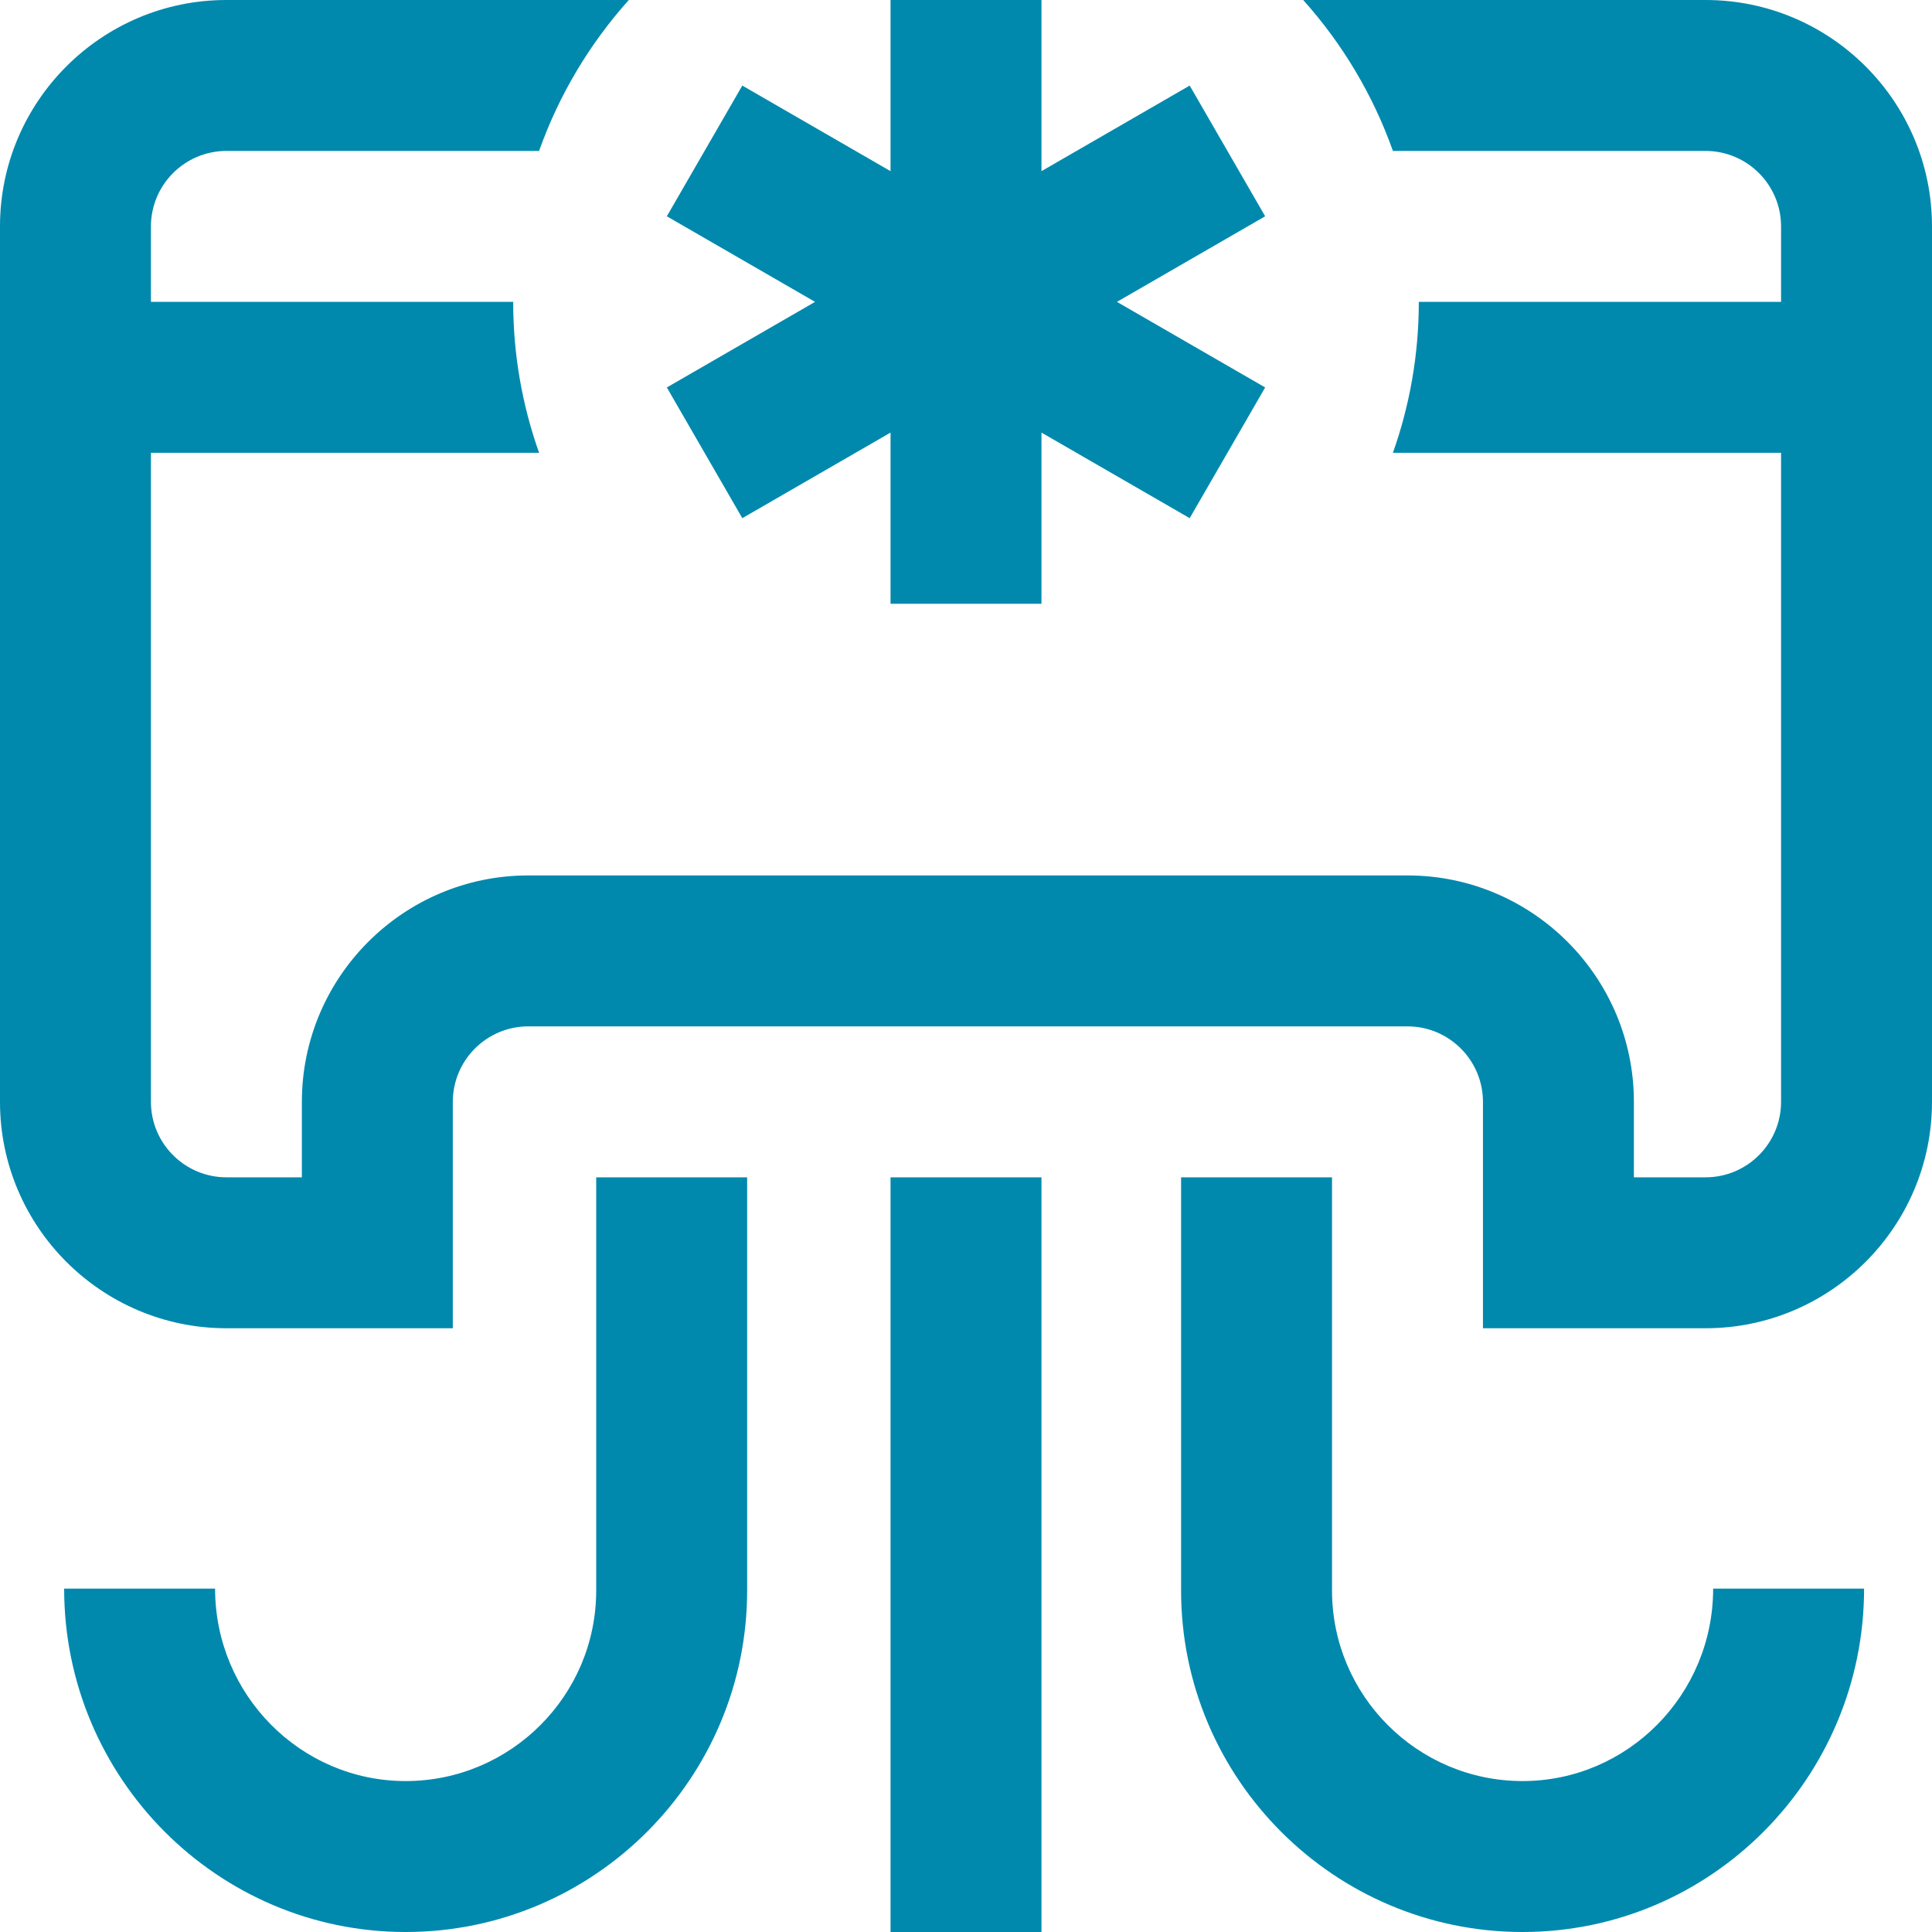
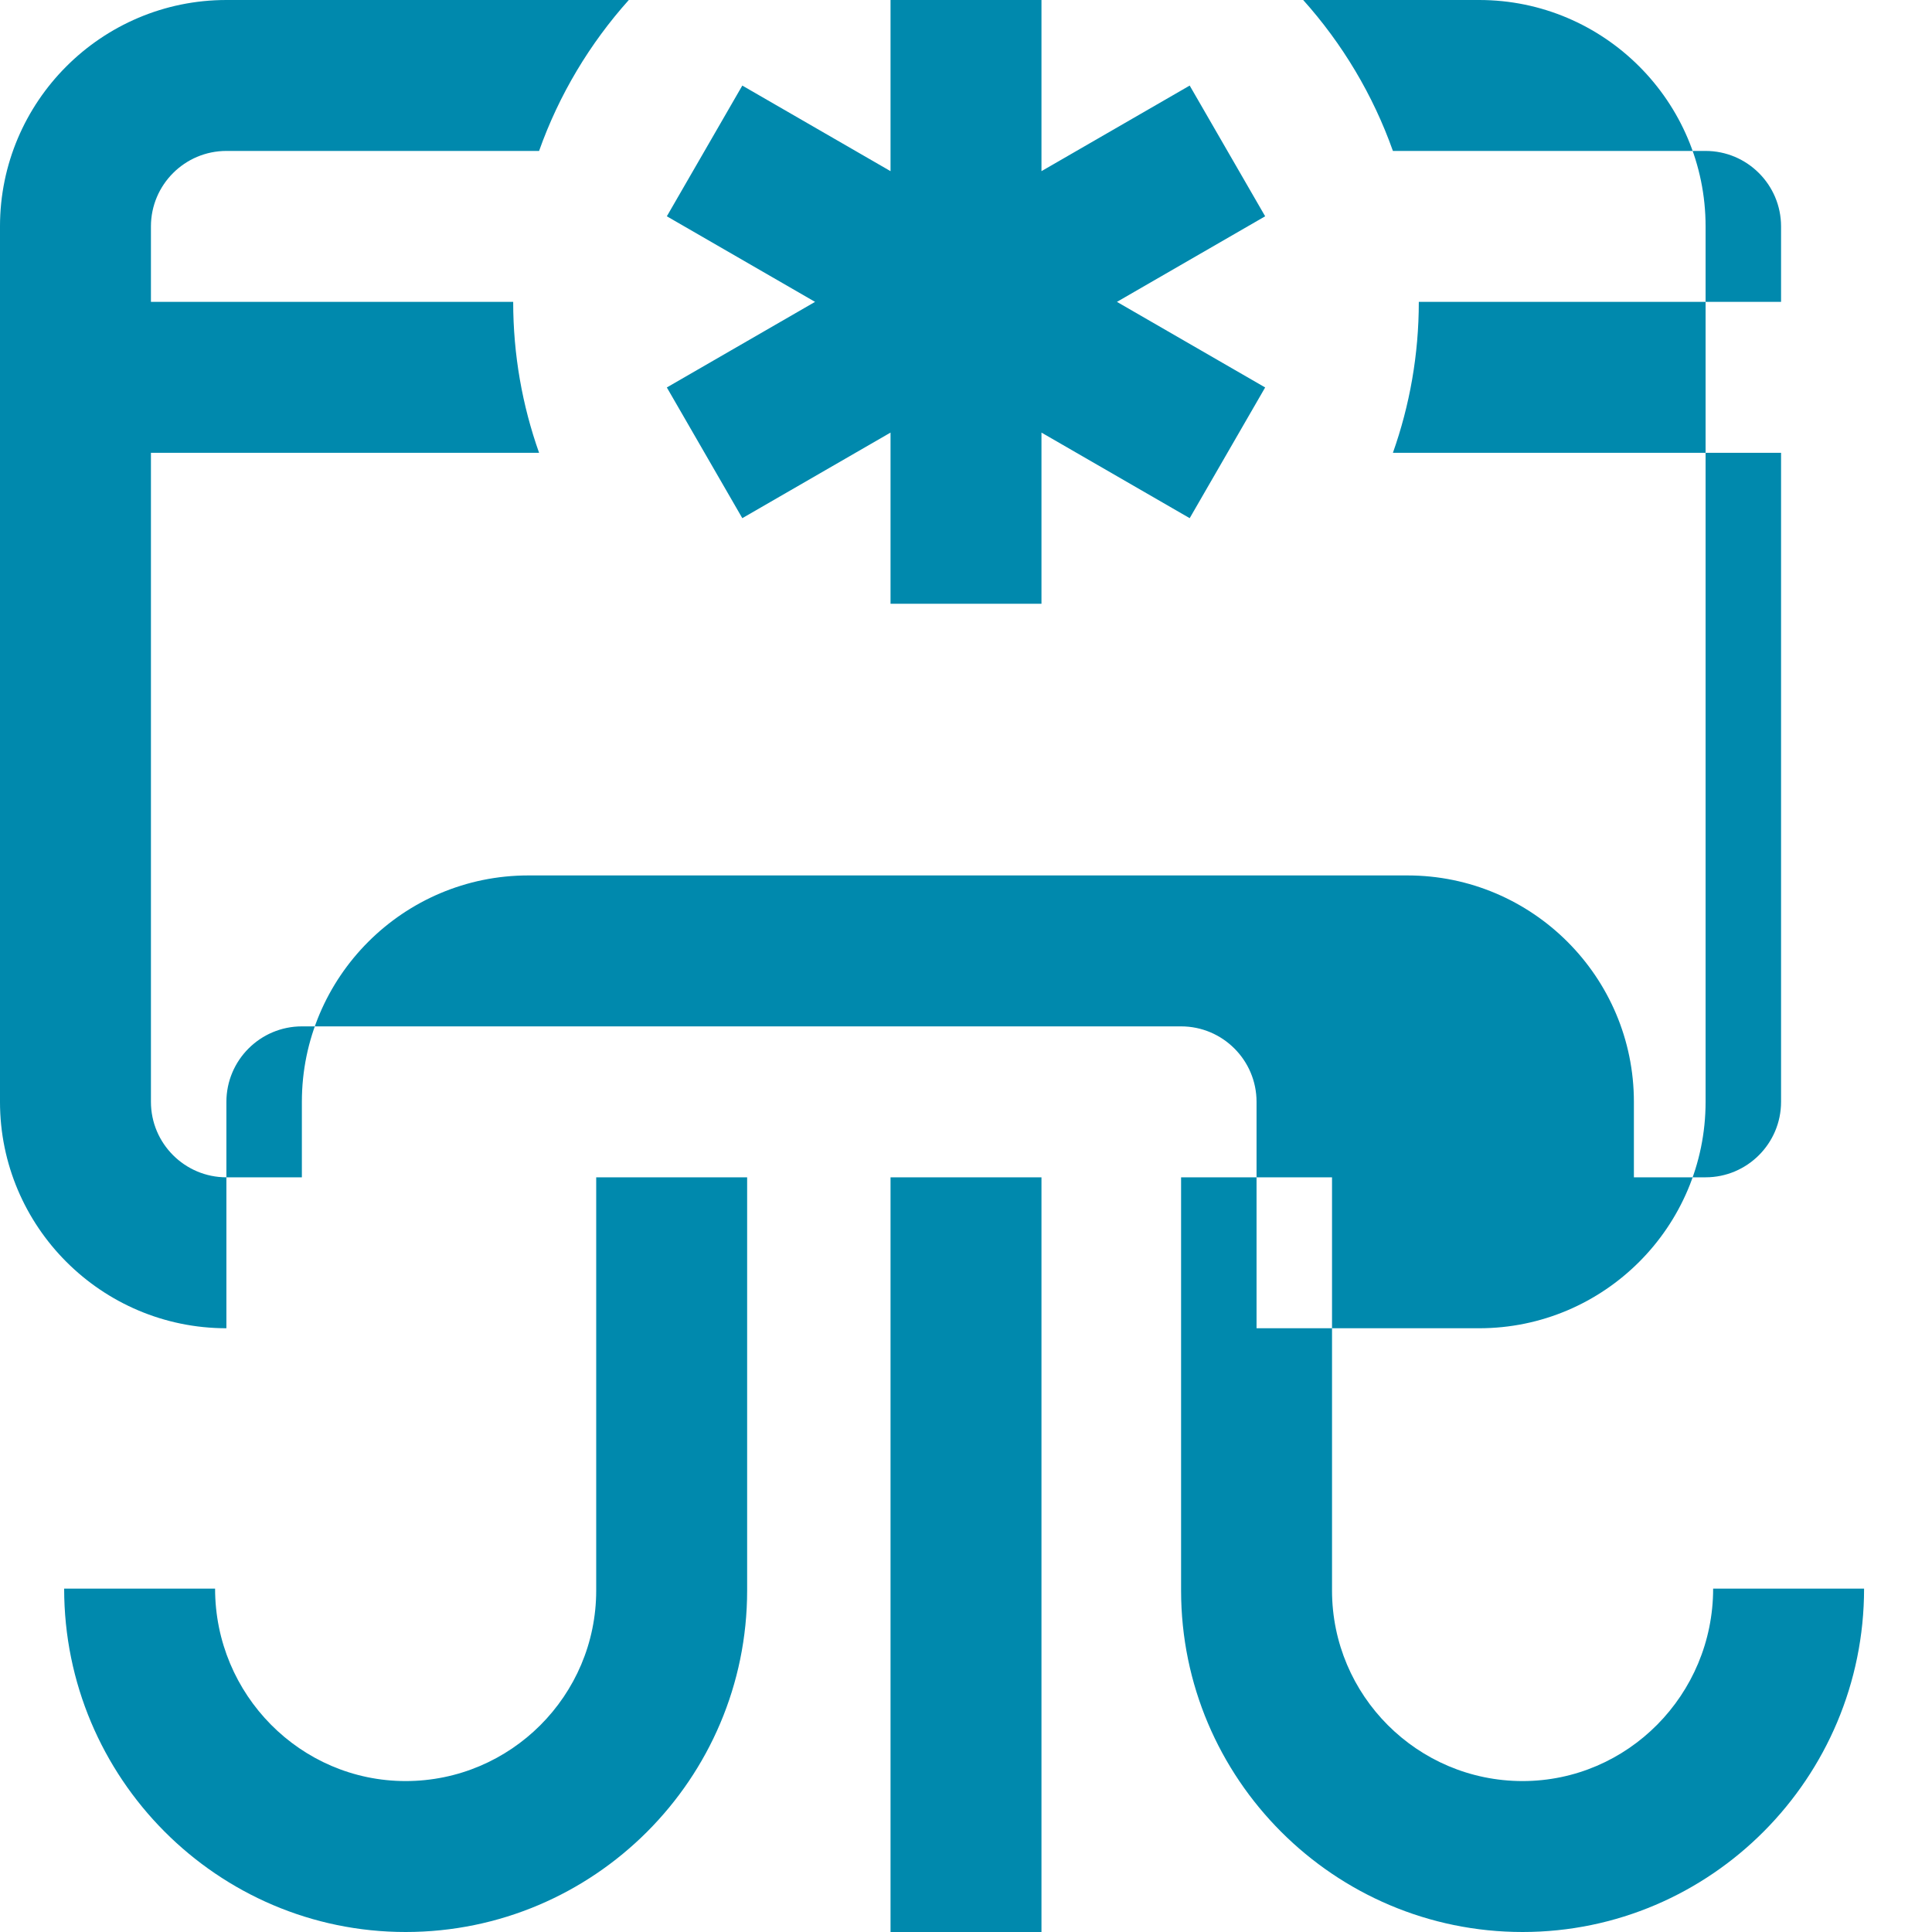
<svg xmlns="http://www.w3.org/2000/svg" height="512px" viewBox="0 0 512 512" width="512px" class="">
  <g>
-     <path d="m454 421h40c0 50.18-40.598 91-90.5 91s-90.5-40.598-90.5-90.5v-109.5h40v109.5c0 27.848 22.652 50.5 50.5 50.5s50.5-22.879 50.5-51zm-296 .5c0 27.848-22.652 50.5-50.5 50.5s-50.5-22.879-50.5-51h-40c0 50.18 40.598 91 90.5 91s90.5-40.598 90.5-90.5v-109.5h-40zm78 90.5h40v-200h-40zm216-512h-106.641c10.348 11.547 18.492 25.102 23.777 40h82.863c11.027 0 20 8.973 20 20v20h-96c0 14.02-2.426 27.48-6.863 40h102.863v172c0 11.027-8.973 20-20 20h-19v-20c0-33.086-26.914-60-60-60h-233c-33.086 0-60 26.914-60 60v20h-20c-11.027 0-20-8.973-20-20v-172h102.863c-4.438-12.52-6.863-25.98-6.863-40h-96v-20c0-11.027 8.973-20 20-20h82.863c5.285-14.898 13.43-28.453 23.777-40h-106.641c-33.086 0-60 26.914-60 60v232c0 33.086 26.914 60 60 60h60v-60c0-11.027 8.973-20 20-20h233c11.027 0 20 8.973 20 20v60h59c33.086 0 60-26.914 60-60v-232c0-33.086-26.914-60-60-60zm-255.281 137.32 39.281-22.68v45.359h40v-45.359l39.281 22.68 20-34.641-39.281-22.68 39.281-22.68-20-34.641-39.281 22.68v-45.359h-40v45.359l-39.281-22.68-20 34.641 39.281 22.68-39.281 22.68zm0 0" data-original="#000000" class="active-path" data-old_color="#0089ad" fill="#0089ad" />
+     <path d="m454 421h40c0 50.18-40.598 91-90.5 91s-90.5-40.598-90.5-90.5v-109.5h40v109.5c0 27.848 22.652 50.5 50.5 50.5s50.5-22.879 50.5-51zm-296 .5c0 27.848-22.652 50.5-50.5 50.5s-50.5-22.879-50.5-51h-40c0 50.18 40.598 91 90.5 91s90.5-40.598 90.5-90.5v-109.5h-40zm78 90.5h40v-200h-40zm216-512h-106.641c10.348 11.547 18.492 25.102 23.777 40h82.863c11.027 0 20 8.973 20 20v20h-96c0 14.02-2.426 27.48-6.863 40h102.863v172c0 11.027-8.973 20-20 20h-19v-20c0-33.086-26.914-60-60-60h-233c-33.086 0-60 26.914-60 60v20h-20c-11.027 0-20-8.973-20-20v-172h102.863c-4.438-12.52-6.863-25.98-6.863-40h-96v-20c0-11.027 8.973-20 20-20h82.863c5.285-14.898 13.43-28.453 23.777-40h-106.641c-33.086 0-60 26.914-60 60v232c0 33.086 26.914 60 60 60v-60c0-11.027 8.973-20 20-20h233c11.027 0 20 8.973 20 20v60h59c33.086 0 60-26.914 60-60v-232c0-33.086-26.914-60-60-60zm-255.281 137.32 39.281-22.68v45.359h40v-45.359l39.281 22.68 20-34.641-39.281-22.68 39.281-22.68-20-34.641-39.281 22.68v-45.359h-40v45.359l-39.281-22.68-20 34.641 39.281 22.68-39.281 22.68zm0 0" data-original="#000000" class="active-path" data-old_color="#0089ad" fill="#0089ad" />
  </g>
</svg>